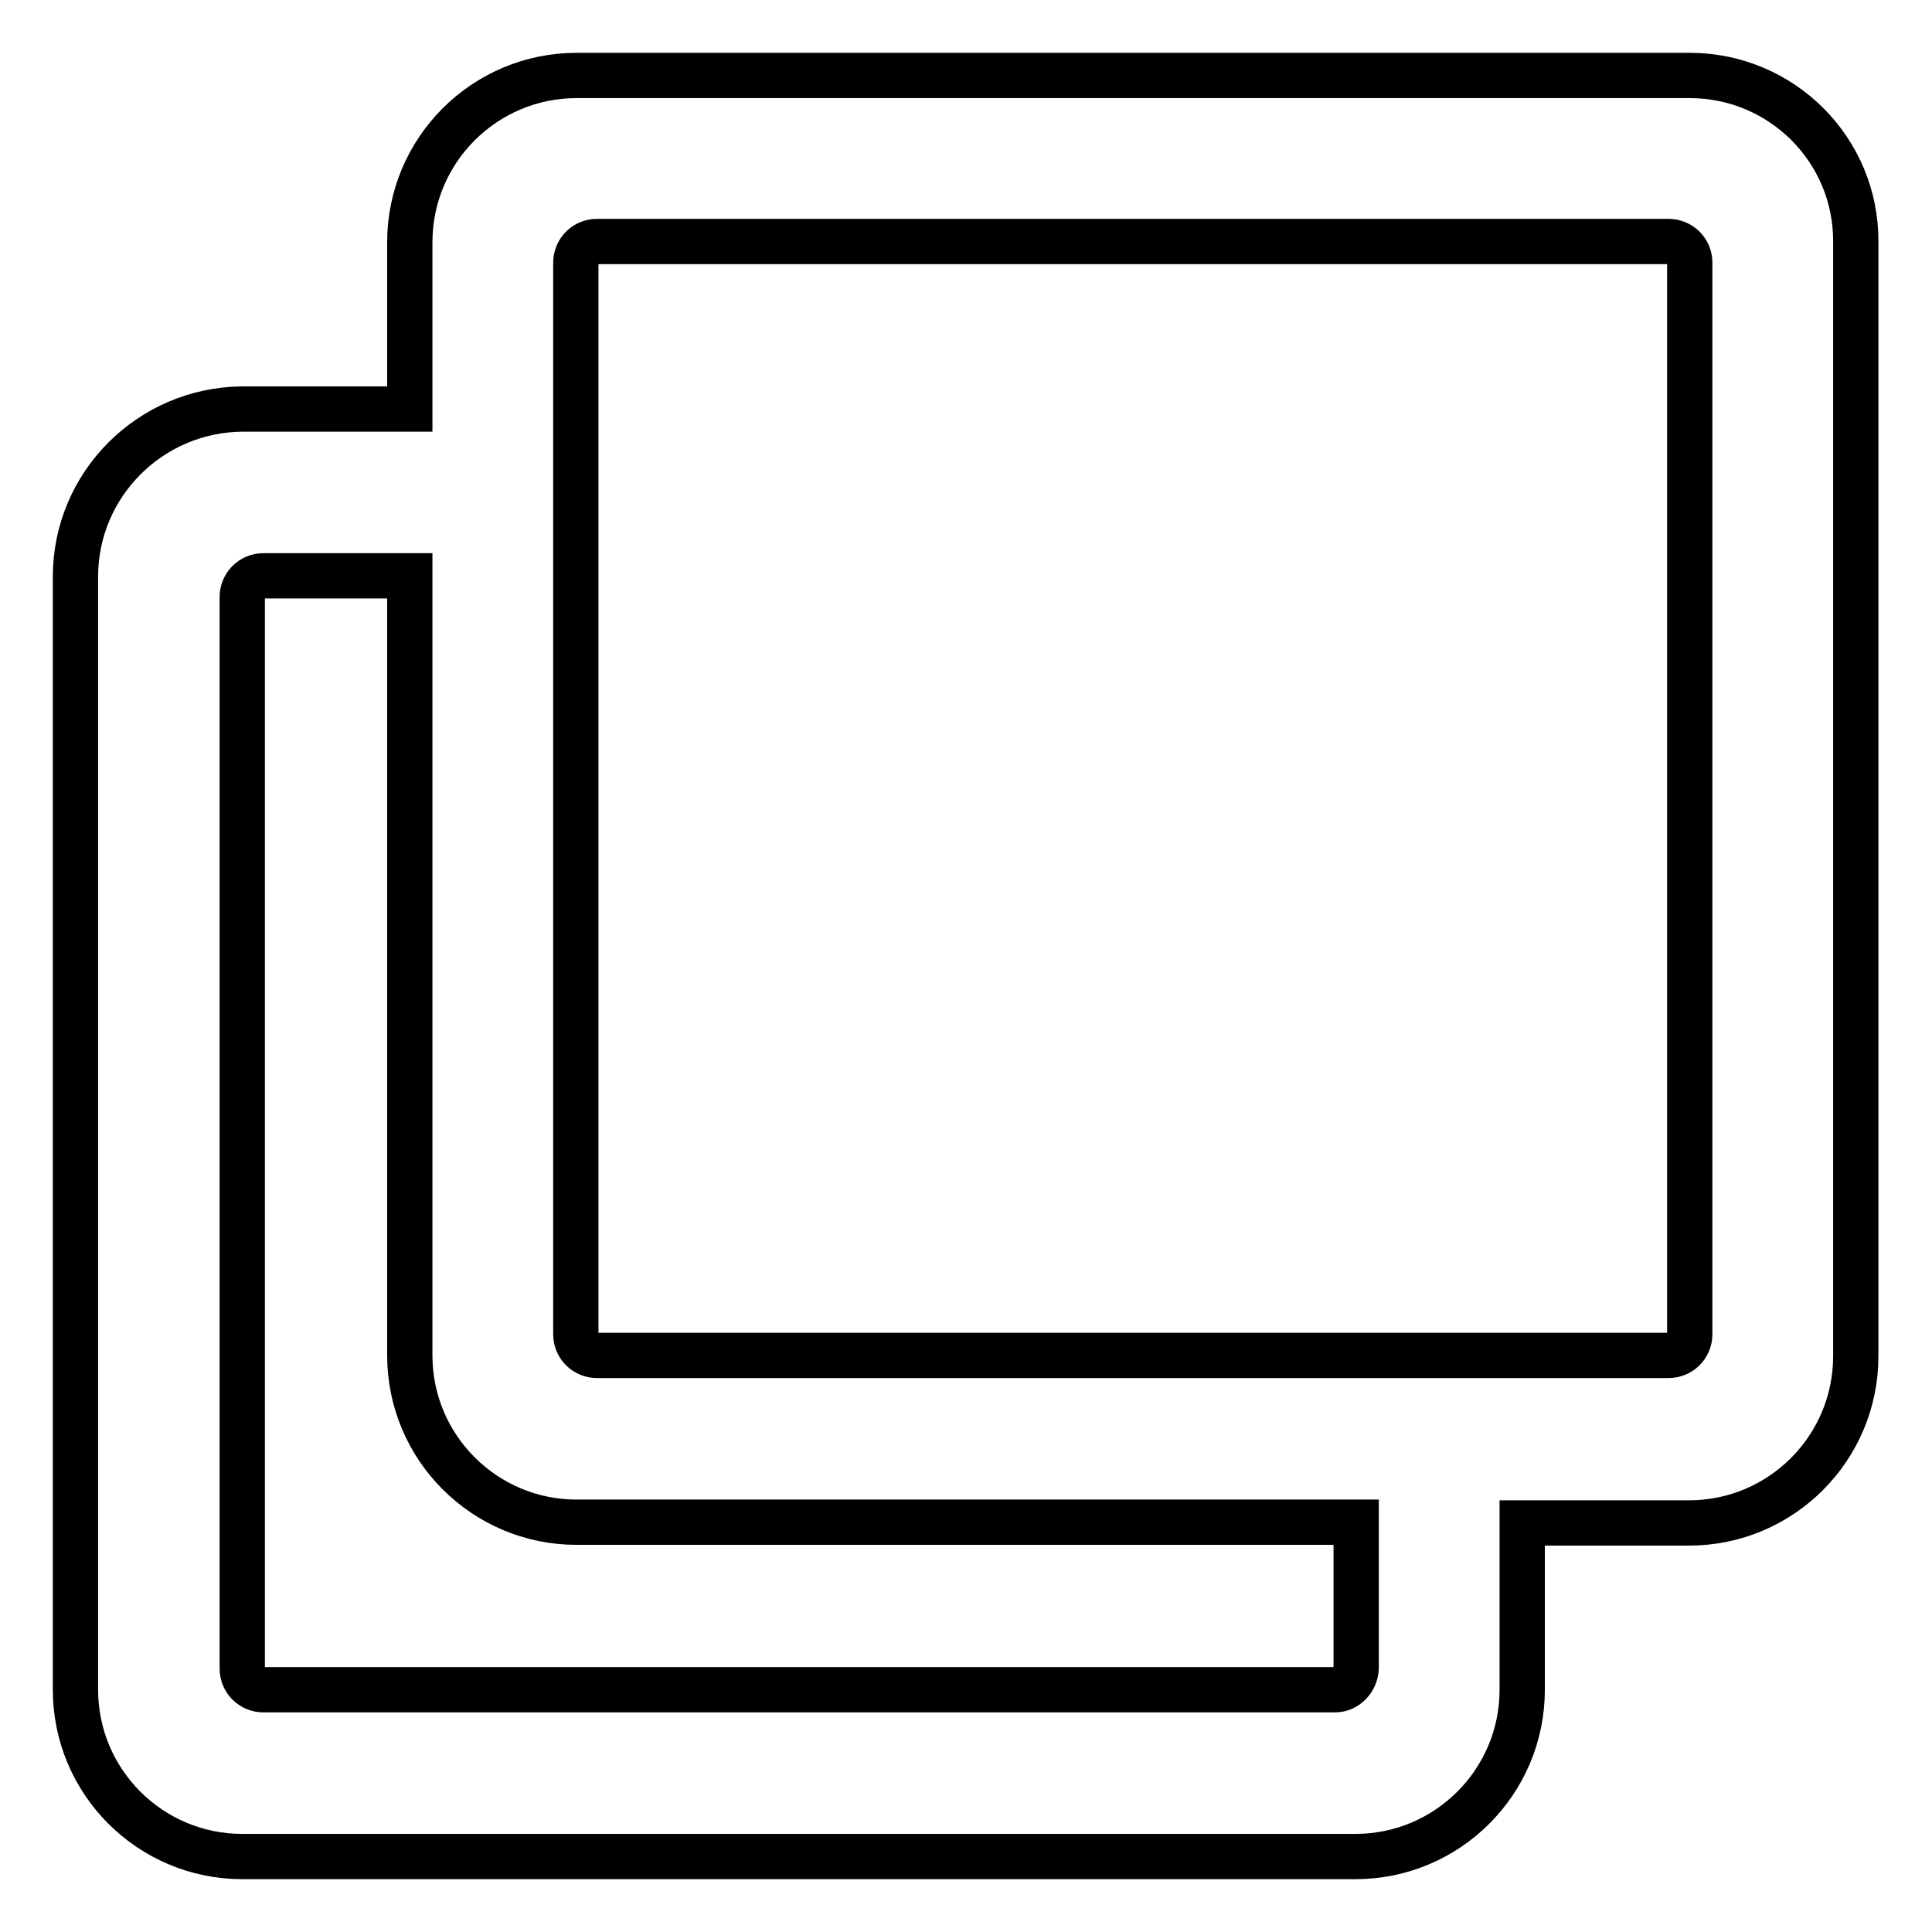
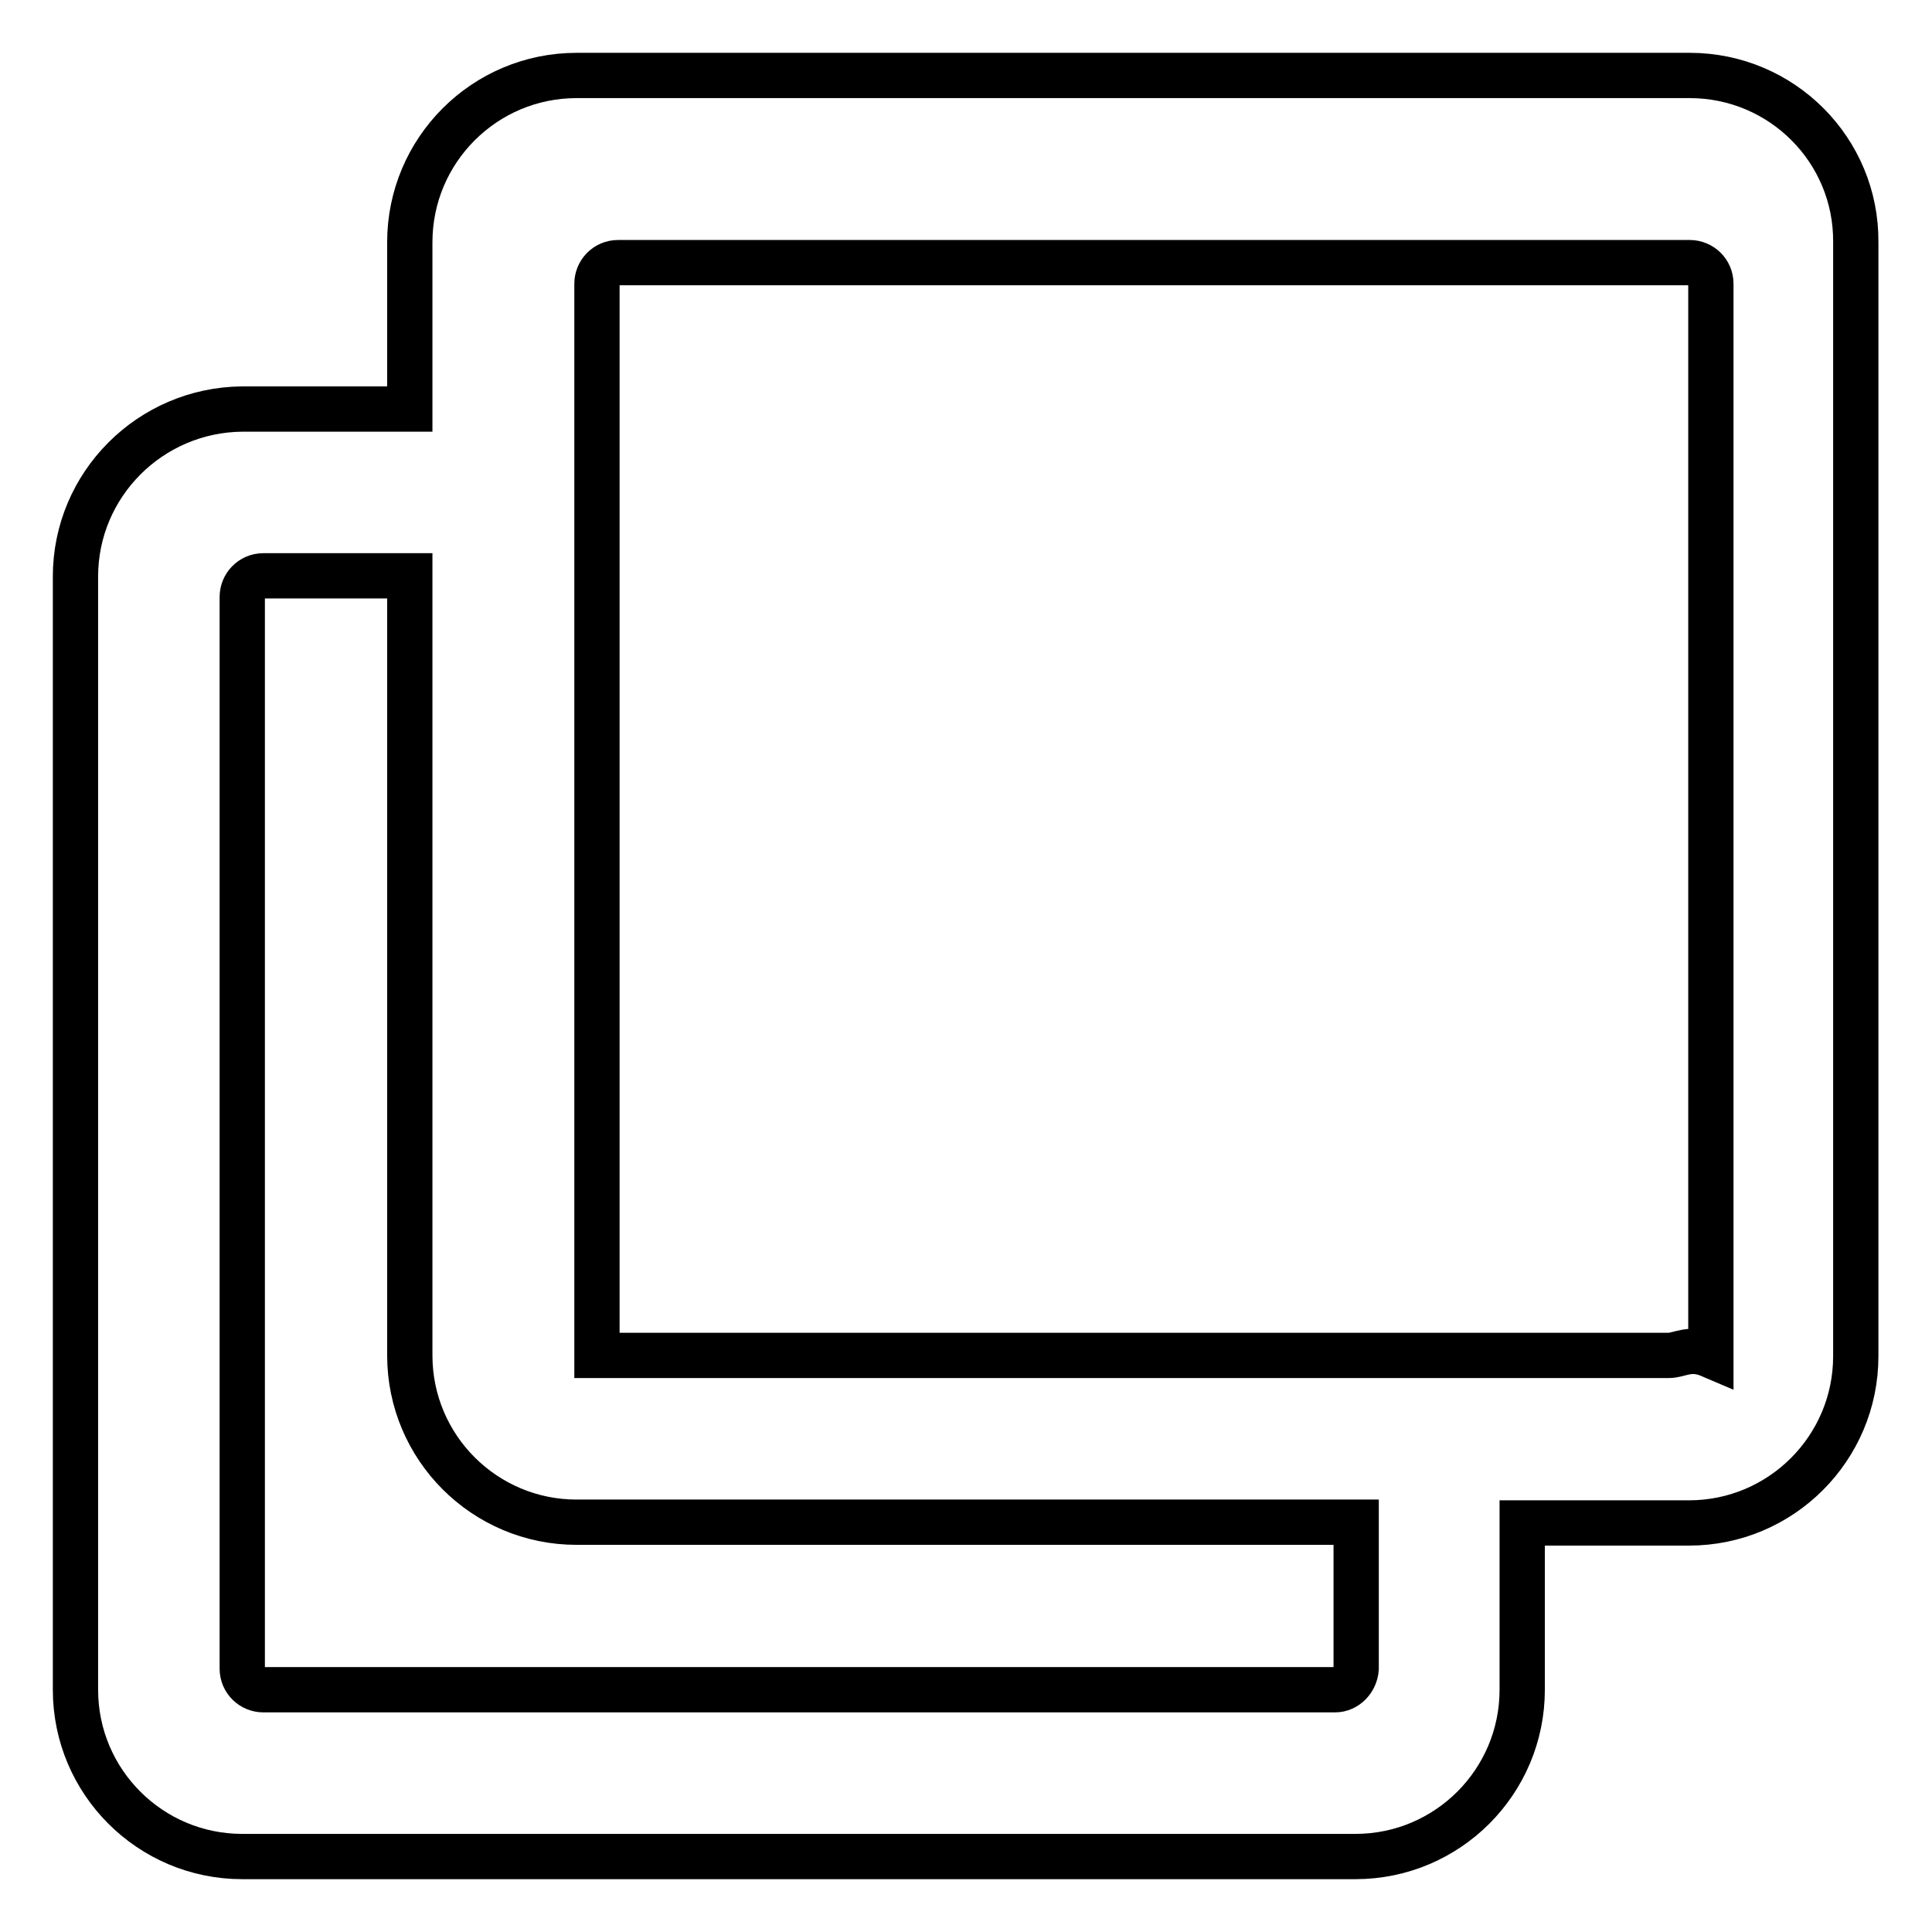
<svg xmlns="http://www.w3.org/2000/svg" version="1.1" x="0px" y="0px" viewBox="0 0 256 256" enable-background="new 0 0 256 256" xml:space="preserve">
  <g>
-     <path stroke-width="6" fill-opacity="0" stroke="#000000" d="M223.9,10H76.4c-12.2,0-22.1,9.9-22.1,22.1v22.1H32.1C19.9,54.3,10,64.2,10,76.4v147.5 c0,12.2,9.9,22.1,22.1,22.1h147.5c12.2,0,22.1-9.9,22.1-22.1v-22.1h22.1c12.2,0,22.1-9.9,22.1-22.1V32.1 C246,19.9,236.1,10,223.9,10z M176.9,223.9h-142c-1.5,0-2.8-1.2-2.8-2.8v-142c0-1.5,1.2-2.8,2.8-2.8h19.4v103.3 c0,12.2,9.9,22.1,22.1,22.1h103.3v19.4C179.6,222.6,178.4,223.9,176.9,223.9z M221.1,179.6h-142c-1.5,0-2.8-1.2-2.8-2.8v-142 c0-1.5,1.2-2.8,2.8-2.8h142c1.5,0,2.8,1.2,2.8,2.8v142C223.9,178.4,222.6,179.6,221.1,179.6z" />
+     <path stroke-width="6" fill-opacity="0" stroke="#000000" d="M223.9,10H76.4c-12.2,0-22.1,9.9-22.1,22.1v22.1H32.1C19.9,54.3,10,64.2,10,76.4v147.5 c0,12.2,9.9,22.1,22.1,22.1h147.5c12.2,0,22.1-9.9,22.1-22.1v-22.1h22.1c12.2,0,22.1-9.9,22.1-22.1V32.1 C246,19.9,236.1,10,223.9,10z M176.9,223.9h-142c-1.5,0-2.8-1.2-2.8-2.8v-142c0-1.5,1.2-2.8,2.8-2.8h19.4v103.3 c0,12.2,9.9,22.1,22.1,22.1h103.3v19.4C179.6,222.6,178.4,223.9,176.9,223.9z M221.1,179.6h-142v-142 c0-1.5,1.2-2.8,2.8-2.8h142c1.5,0,2.8,1.2,2.8,2.8v142C223.9,178.4,222.6,179.6,221.1,179.6z" />
  </g>
</svg>